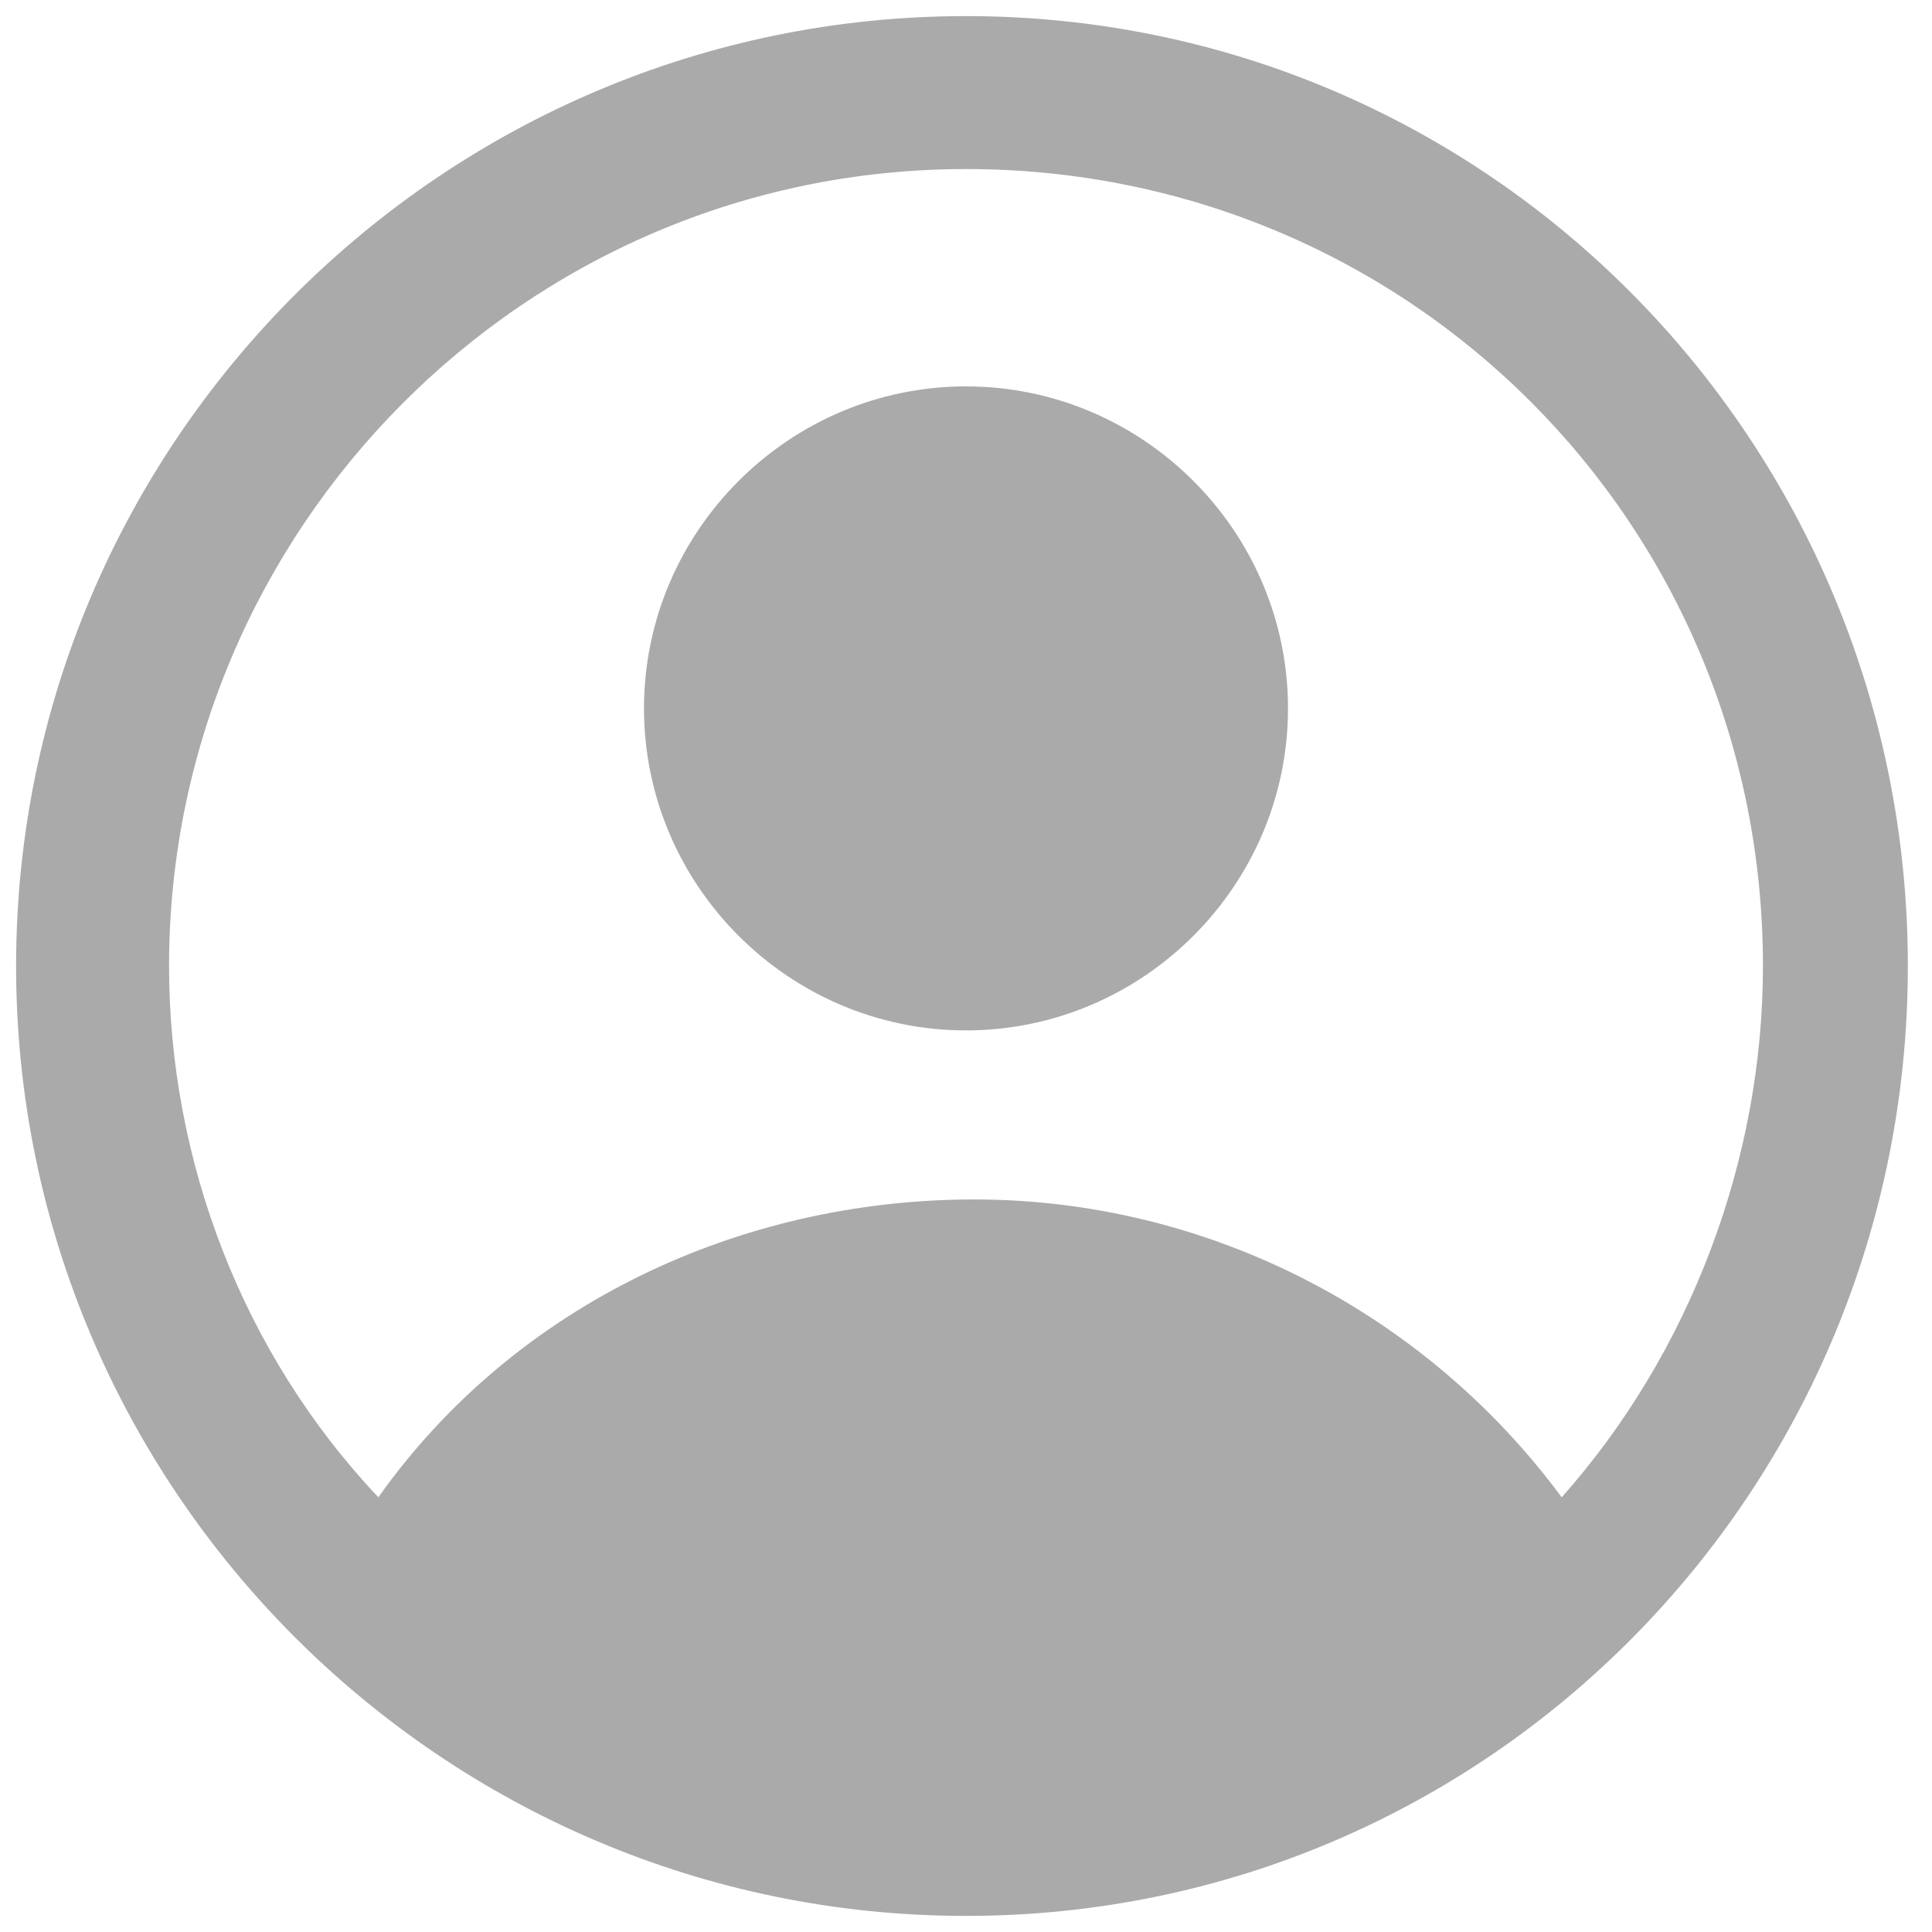
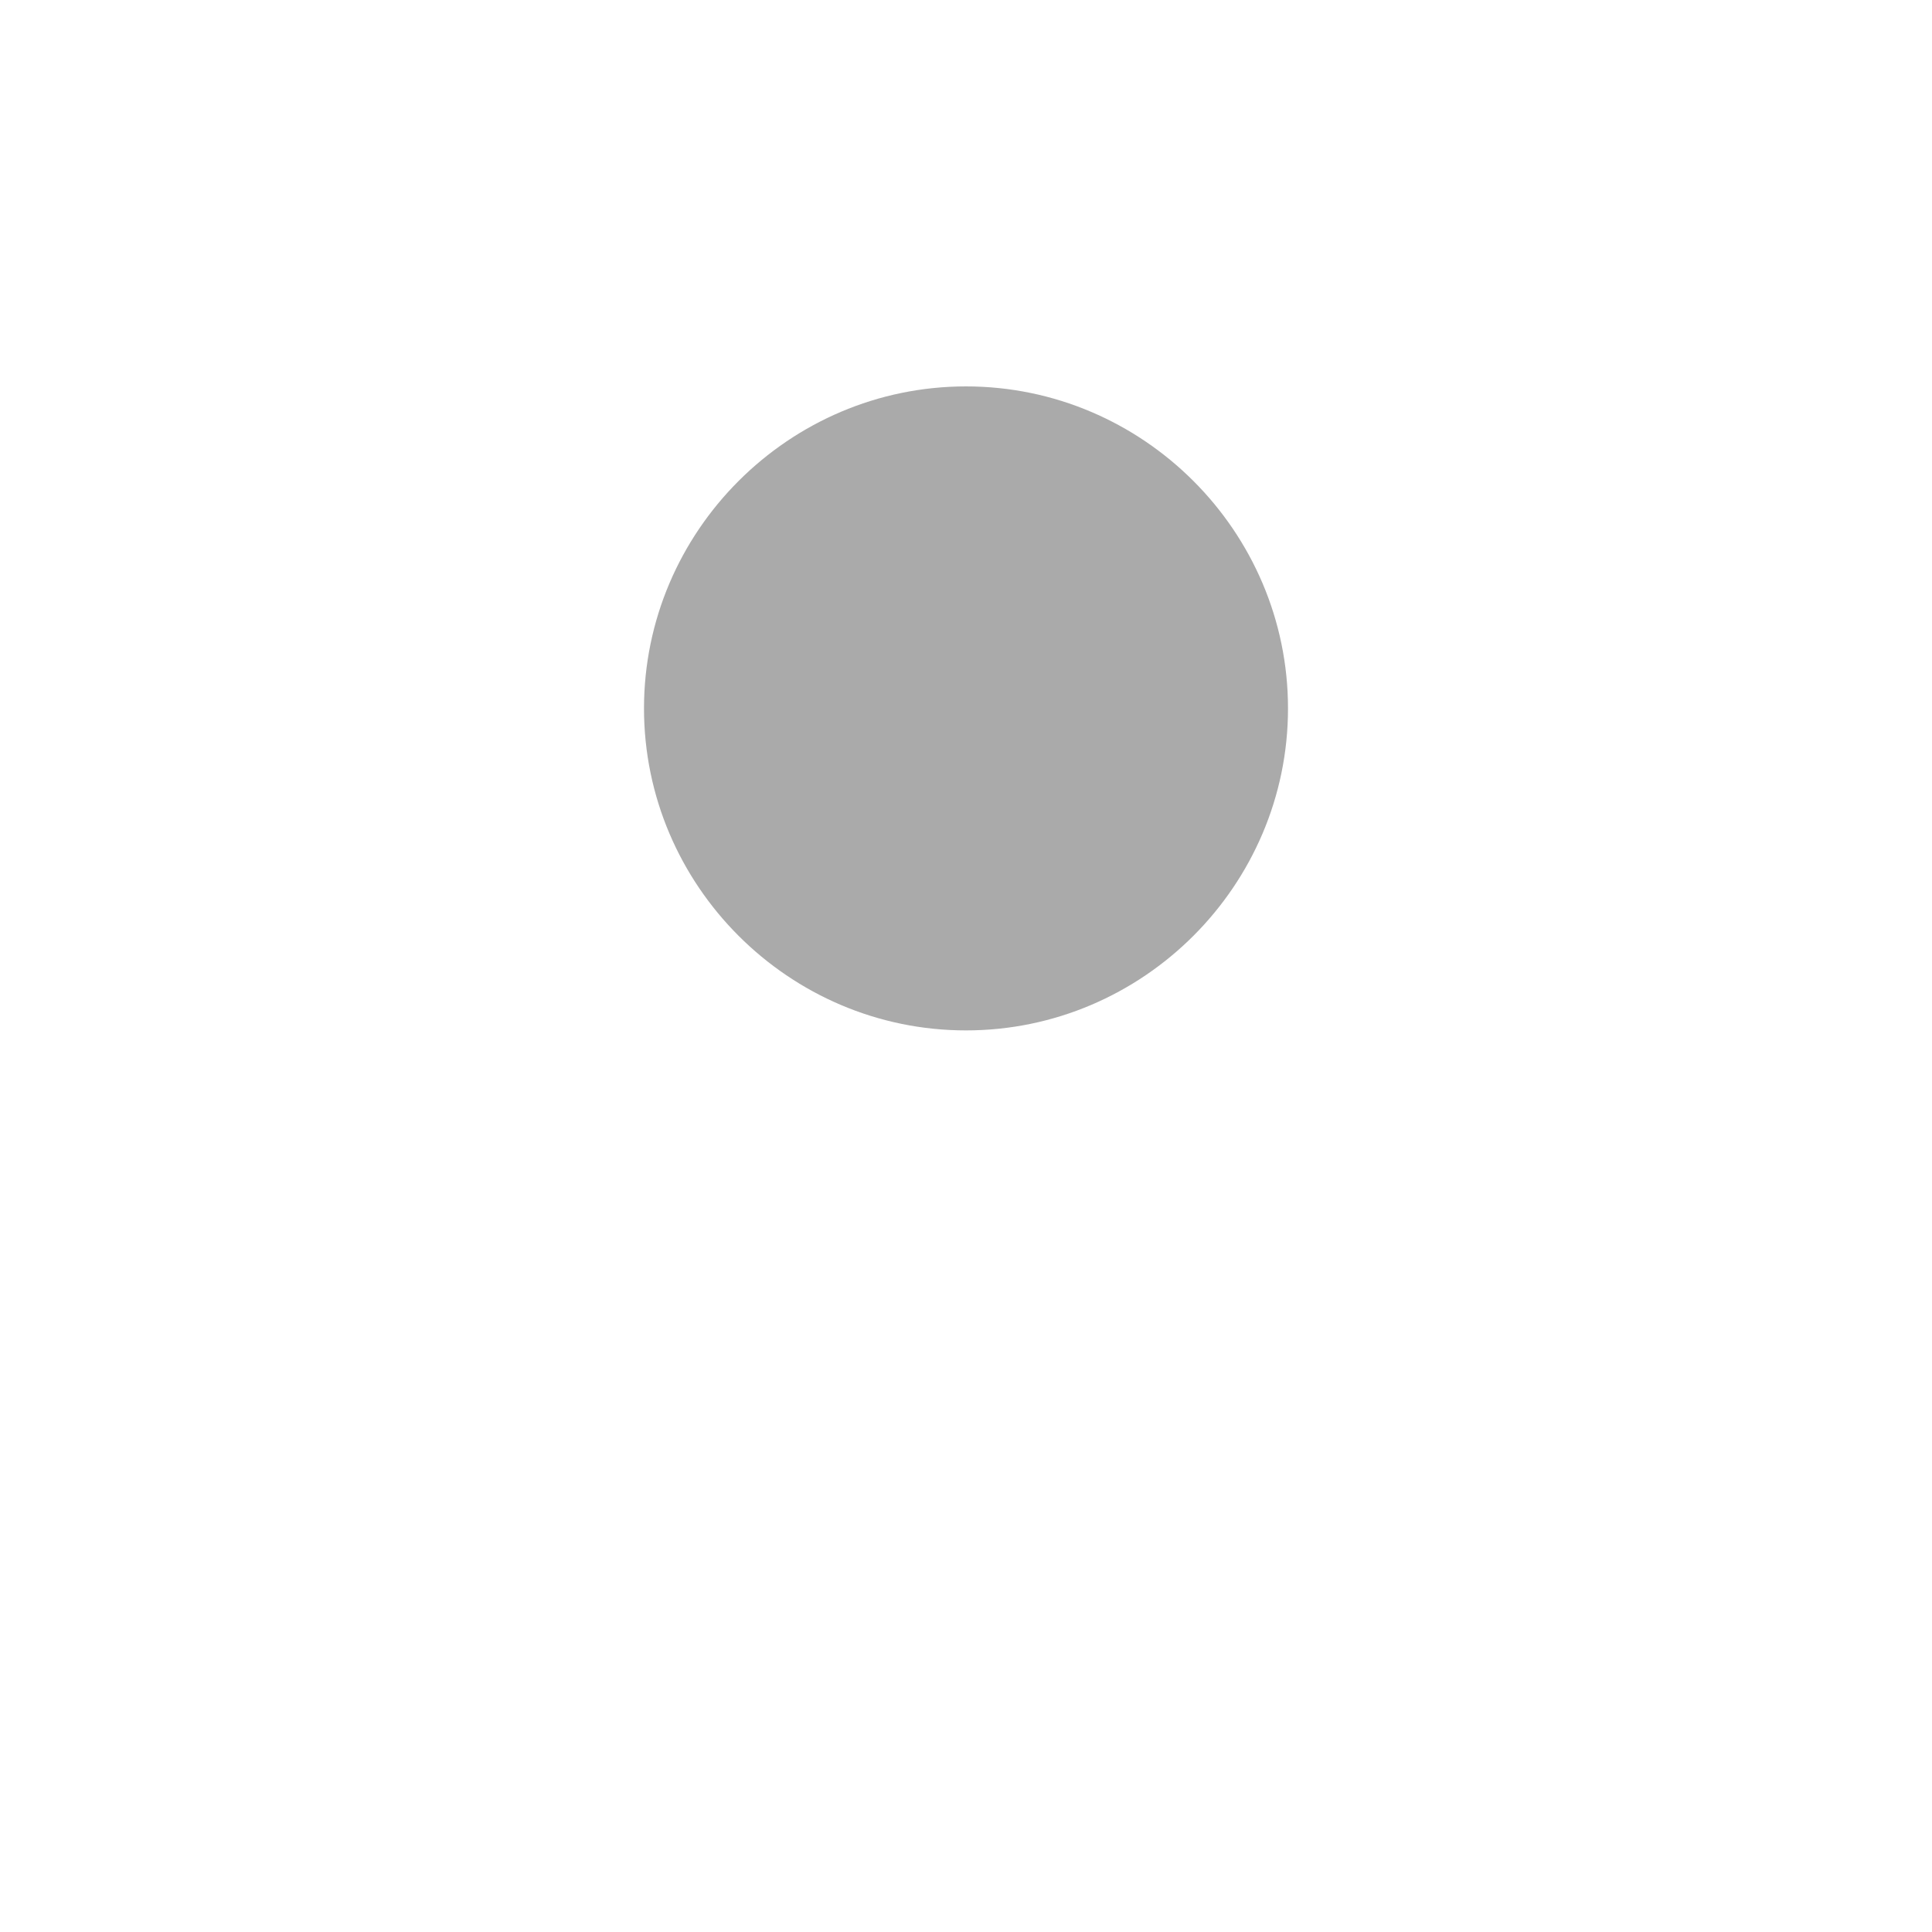
<svg xmlns="http://www.w3.org/2000/svg" version="1.1" id="Layer_1" x="0px" y="0px" viewBox="0 0 24 24" style="enable-background:new 0 0 24 24;" xml:space="preserve">
  <style type="text/css">
	.st0{fill:#AAAAAA;}
</style>
-   <path class="st0" d="M12,0.2C5.5,0.2,0.2,5.5,0.2,12S5.5,23.8,12,23.8S23.7,18.5,23.7,12S18.5,0.2,12,0.2z M4.7,18.6  C3,16.8,2.1,14.4,2.1,12c0-5.4,4.4-9.9,9.9-9.9s9.9,4.4,9.9,9.9c0,2.4-0.9,4.8-2.5,6.6c-1.7-2.3-4.4-3.7-7.3-3.7S6.4,16.2,4.7,18.6  L4.7,18.6z" />
  <path class="st0" d="M12,4.8c-2.2,0-4,1.8-4,4s1.8,4,4,4s4-1.8,4-4S14.2,4.8,12,4.8z" />
</svg>